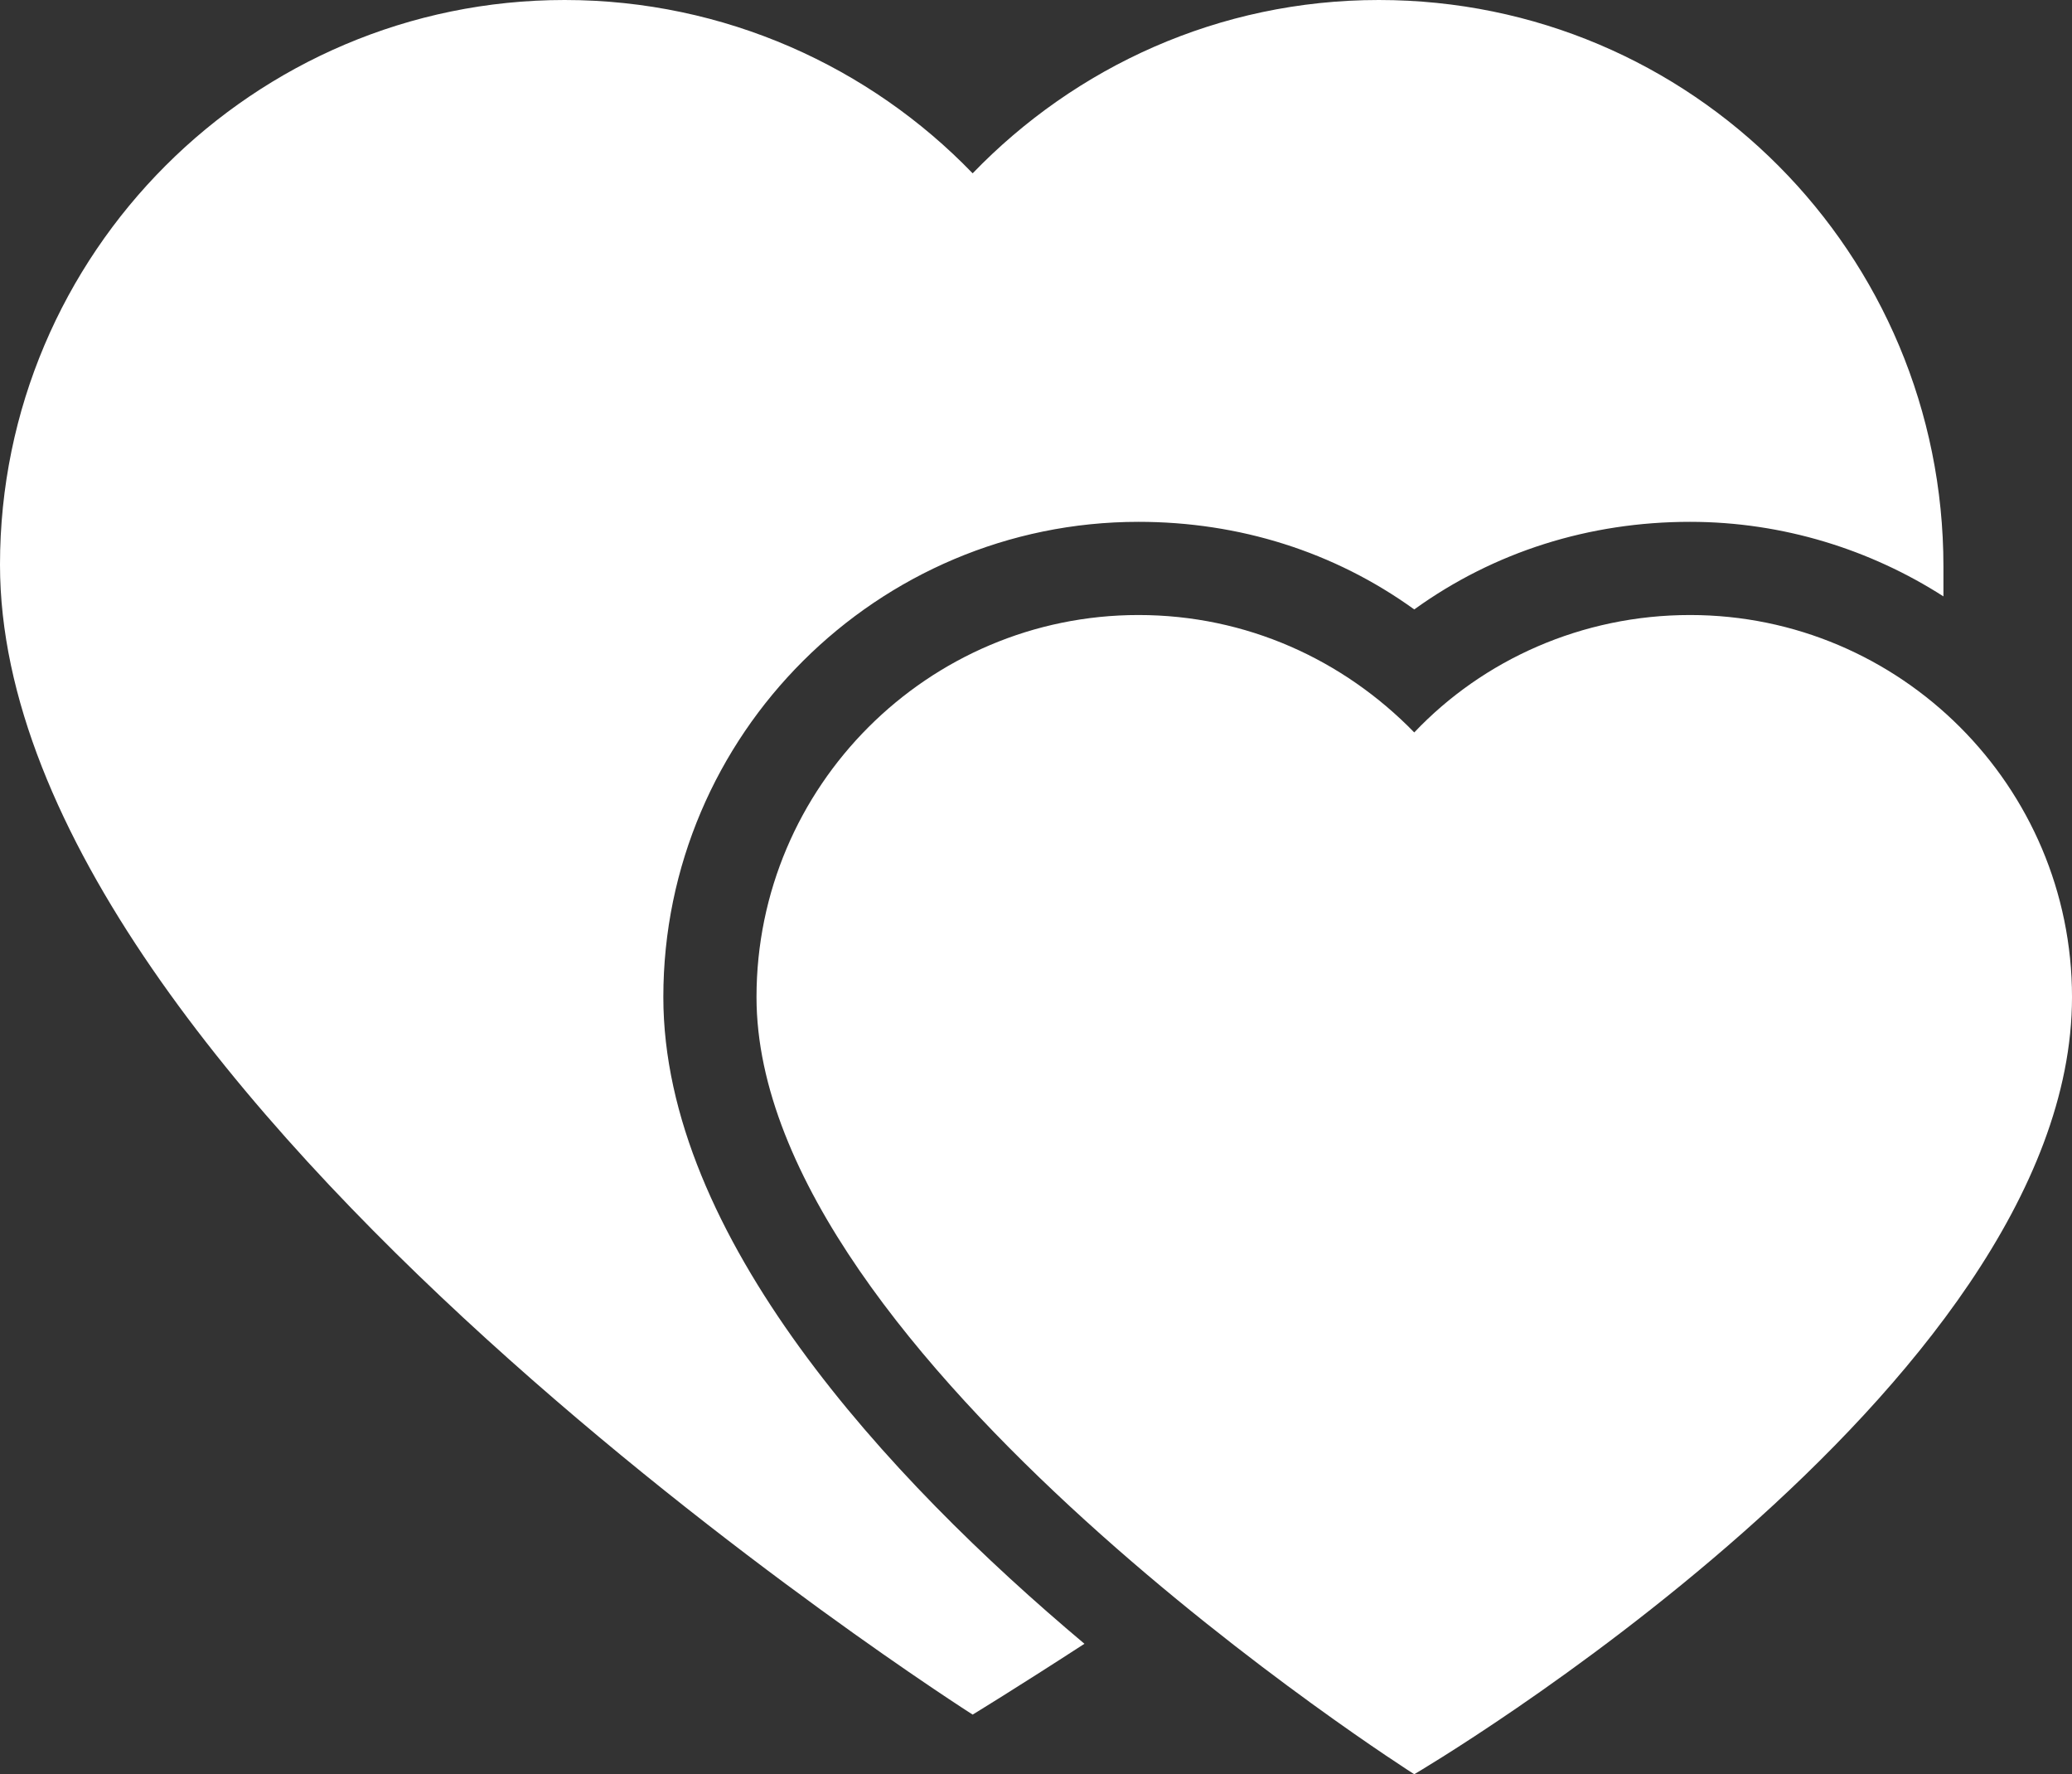
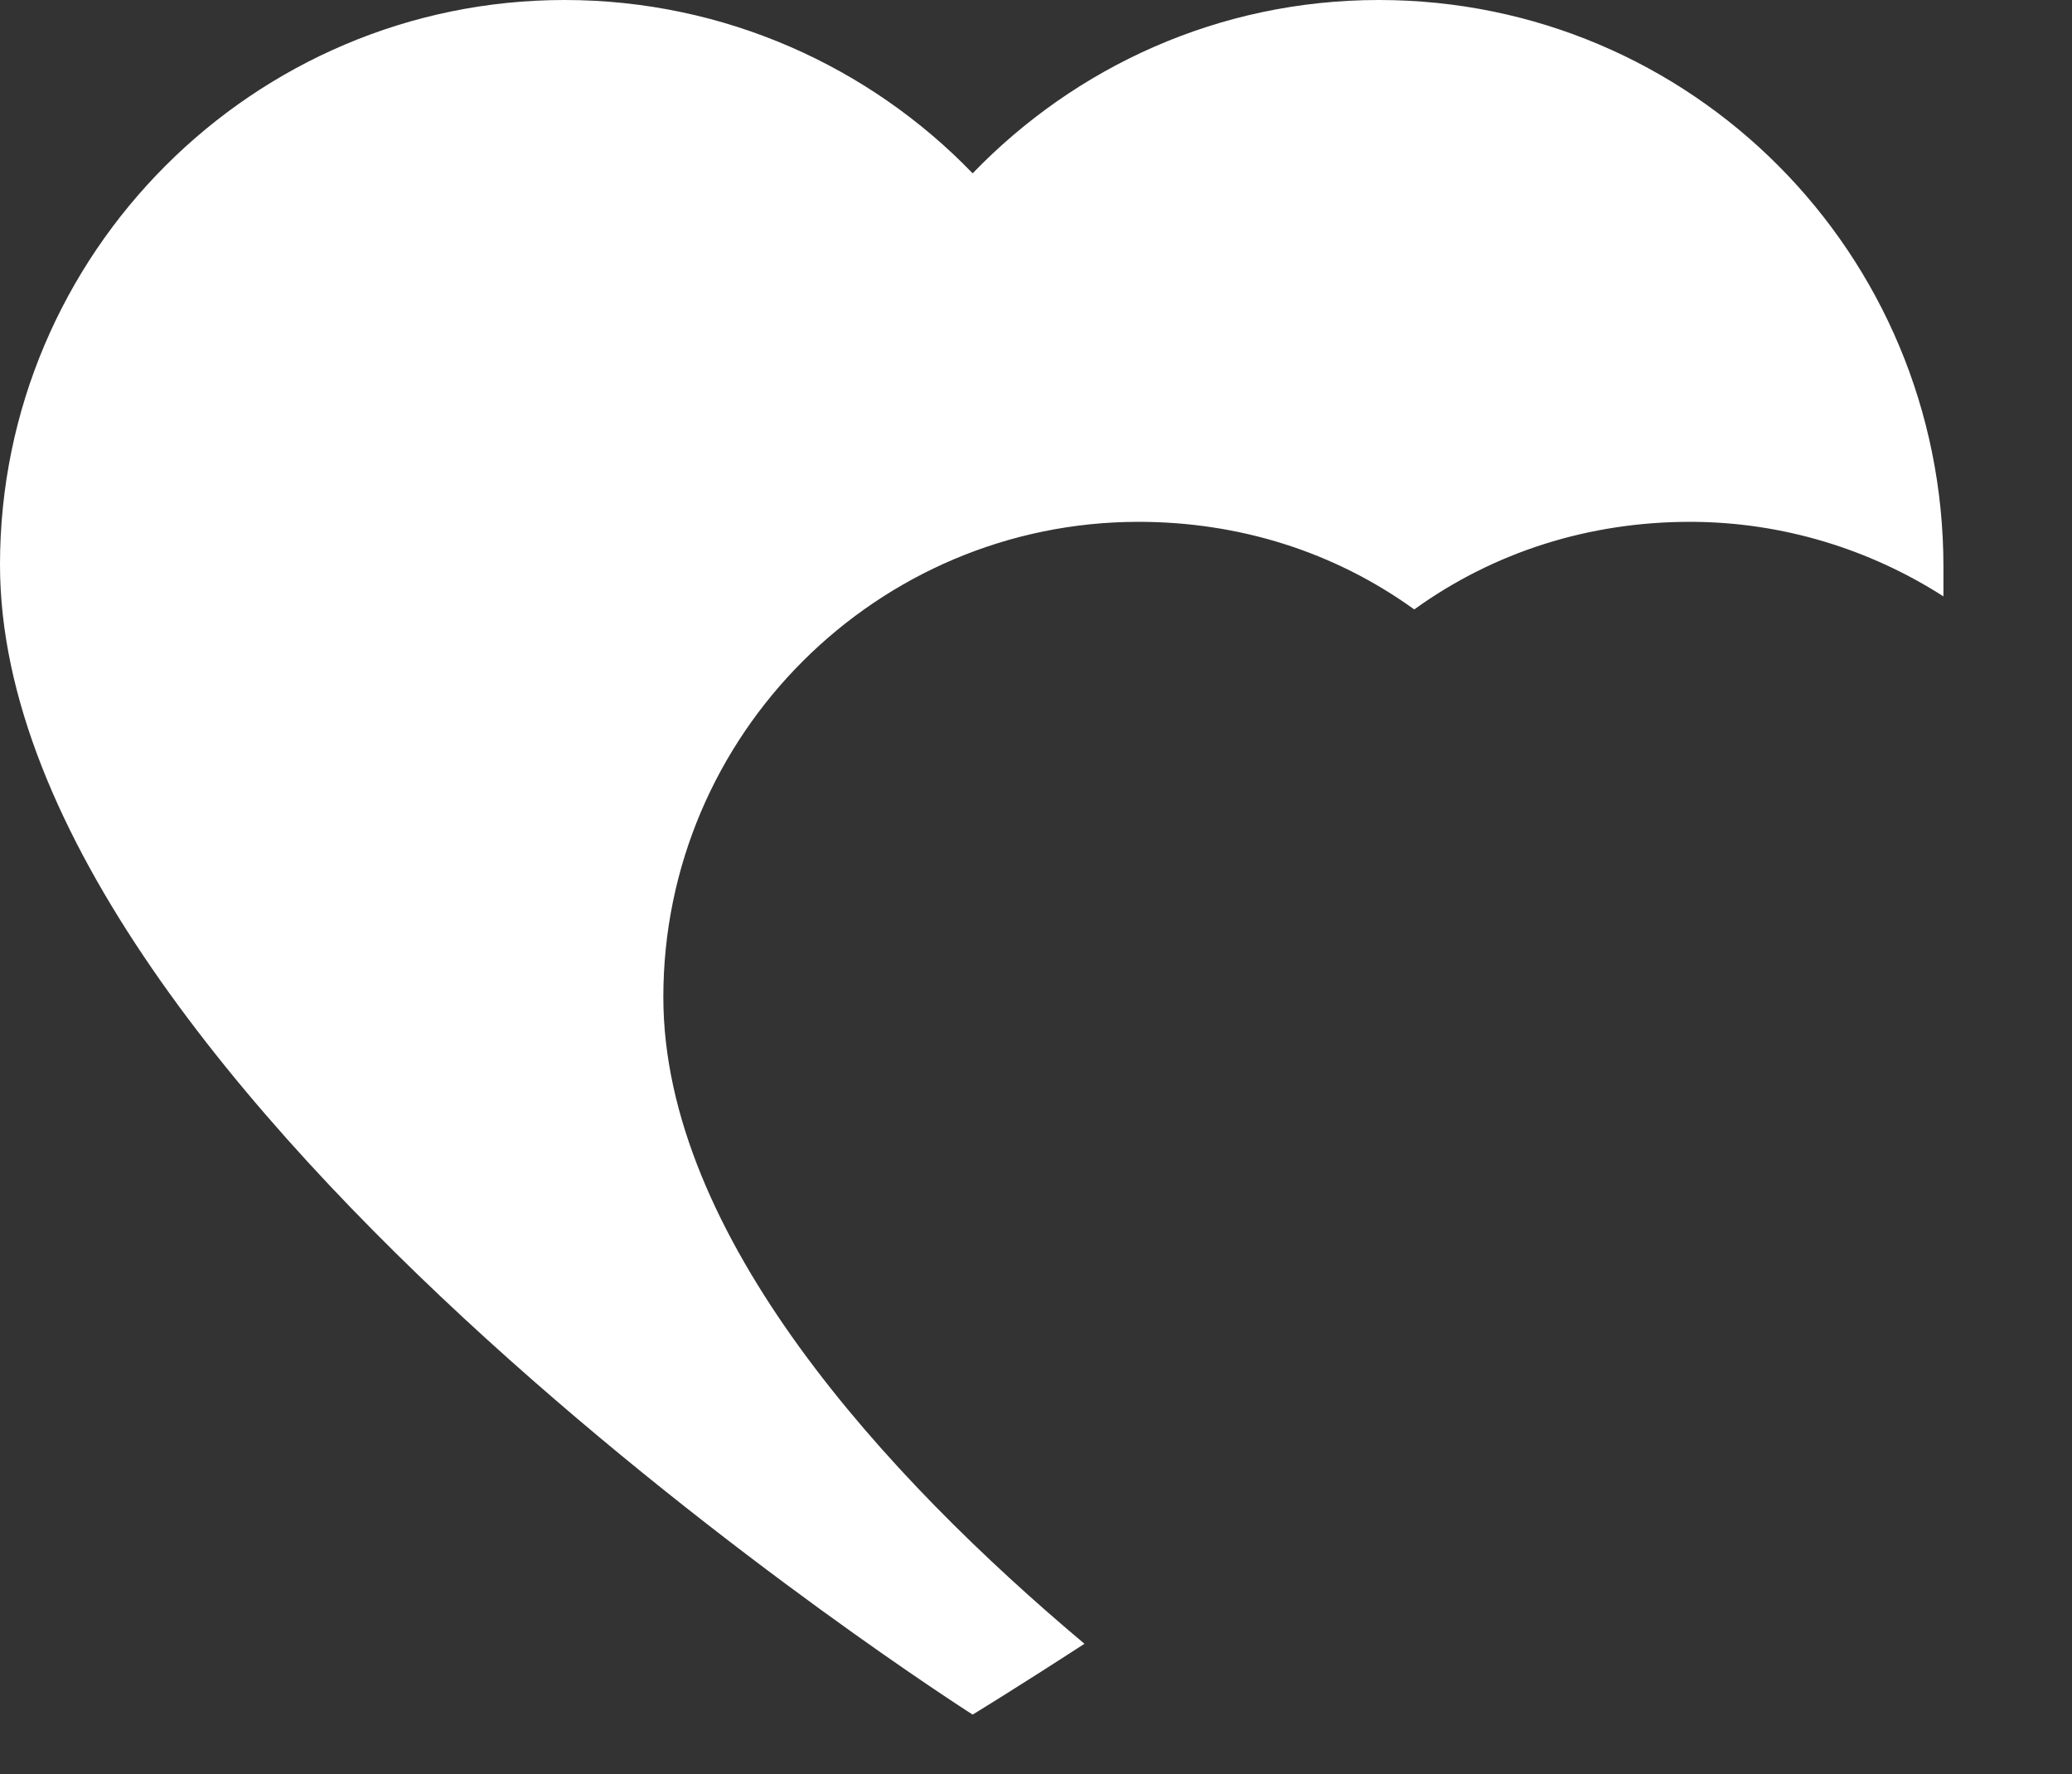
<svg xmlns="http://www.w3.org/2000/svg" version="1.1" id="Слой_1" x="0px" y="0px" viewBox="0 0 111.2 95.2" style="enable-background:new 0 0 111.2 95.2;" xml:space="preserve">
  <rect x="0" y="0" width="111.2" height="95.2" fill="#333333" stroke="none" />
  <style type="text/css">
	.st0{fill:#FFFFFF;}
</style>
  <g>
    <path class="st0" d="M35.6,53.5c0-14.1,11.5-25.5,25.5-25.5c5.4,0,10.5,1.6,14.8,4.7c4.3-3.1,9.4-4.7,14.8-4.7c5,0,9.7,1.5,13.6,4   c0-0.5,0-1,0-1.6C104.3,13.6,90.8,0,74,0c-8.6,0-16.3,3.6-21.8,9.3C46.7,3.6,38.9,0,30.3,0C13.6,0,0,13.6,0,30.3   C0,58.8,52.2,92,52.2,92s2.3-1.4,6-3.8C47.6,79.3,35.6,66.3,35.6,53.5z" />
  </g>
  <g>
-     <path class="st0" d="M75.9,95.2c0,0-35.3-22.4-35.3-41.7c0-11.3,9.2-20.5,20.5-20.5c5.8,0,11,2.4,14.8,6.3c3.7-3.9,9-6.3,14.8-6.3   c11.3,0,20.5,9.2,20.5,20.5C111.2,74.5,75.9,95.2,75.9,95.2z" />
-   </g>
+     </g>
</svg>